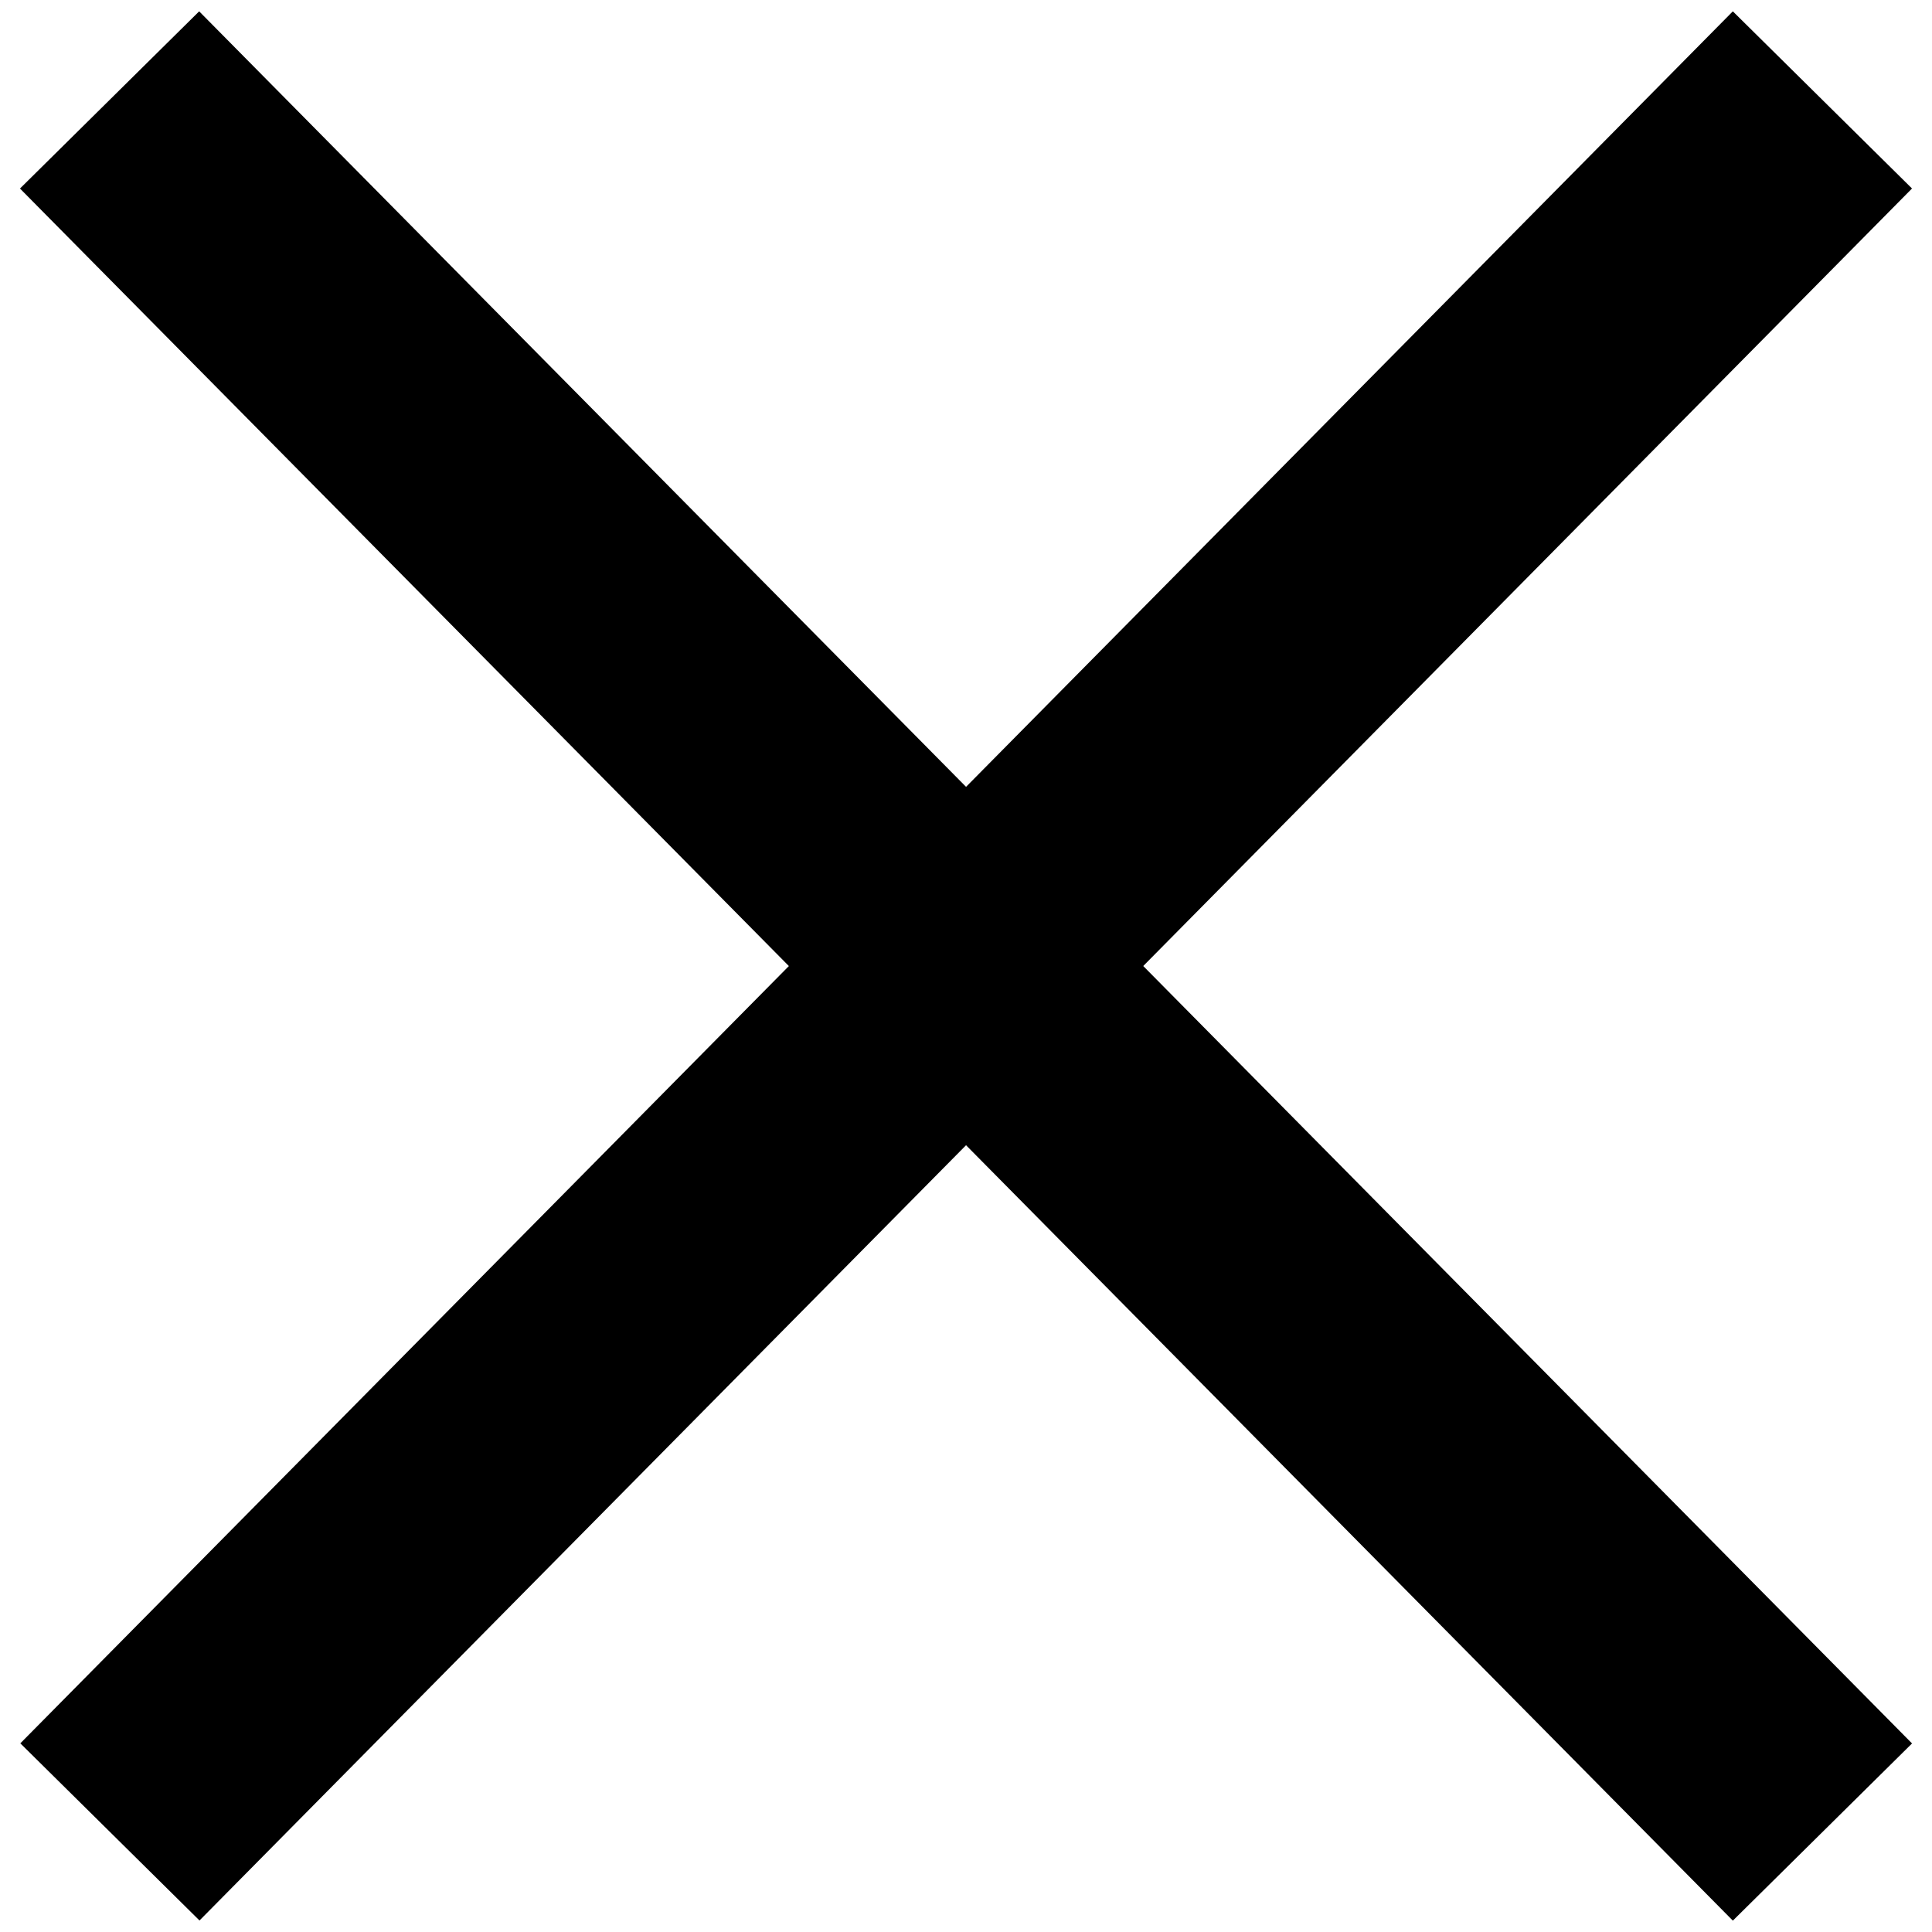
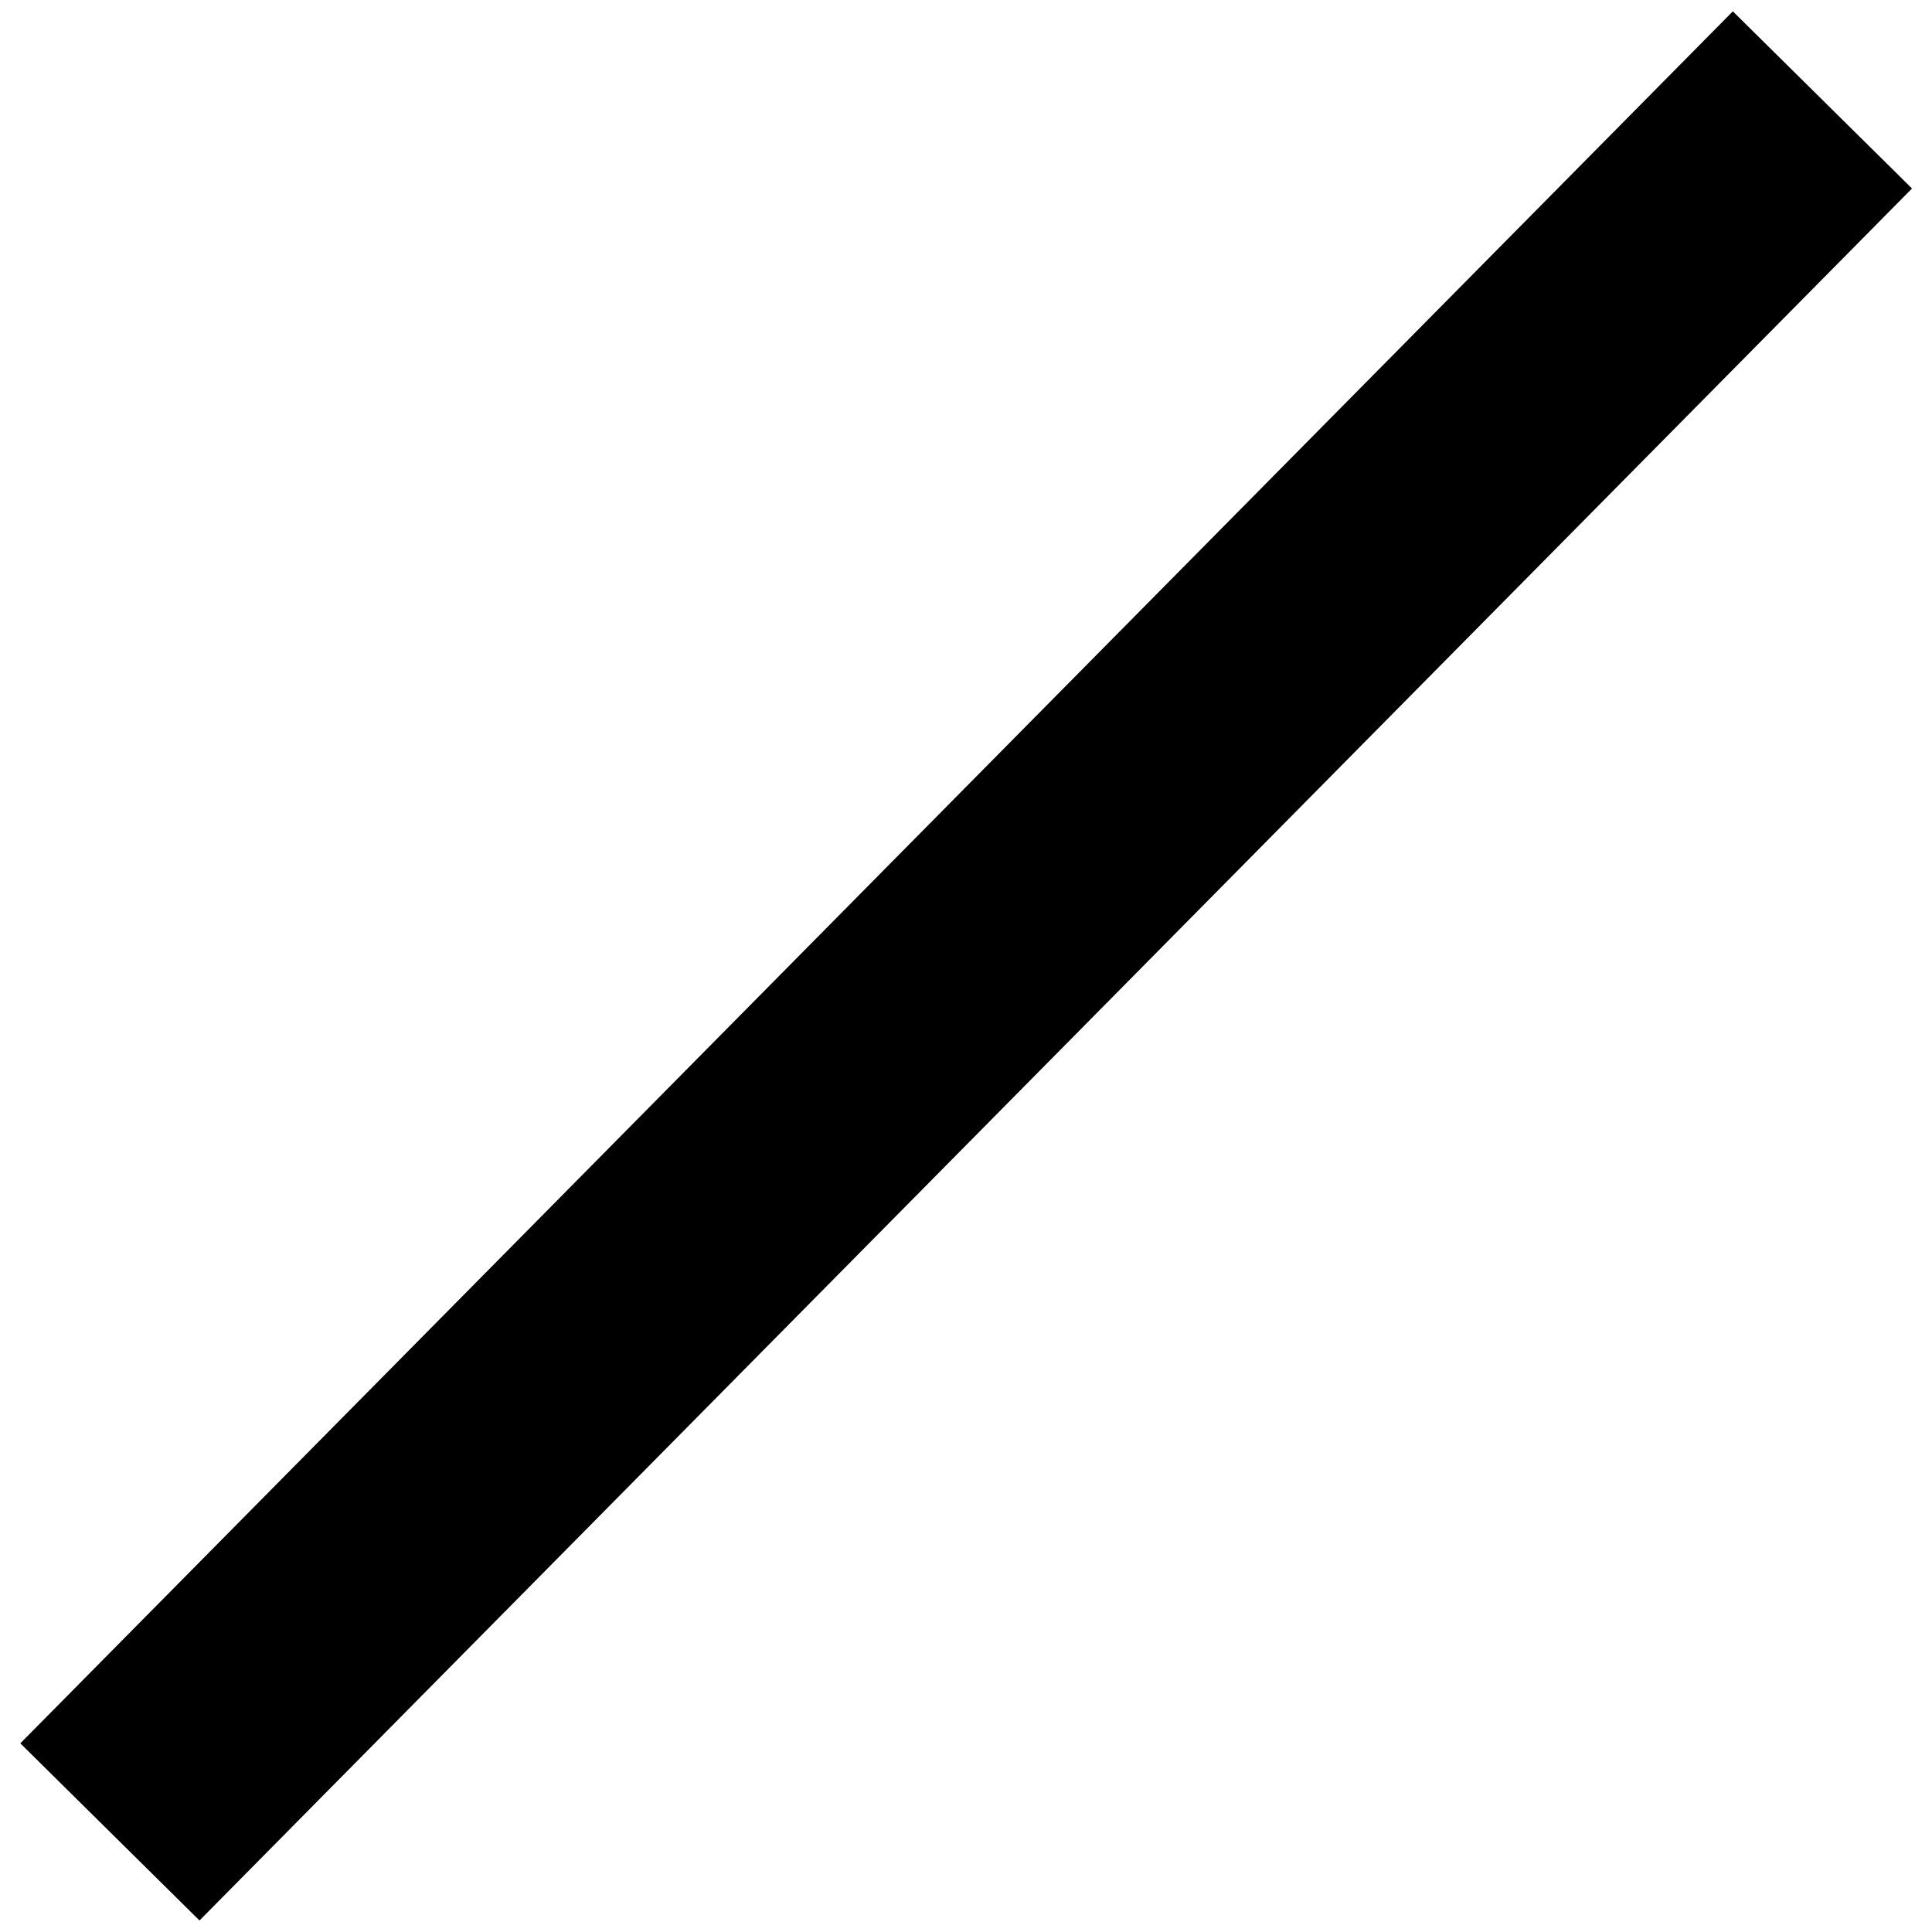
<svg xmlns="http://www.w3.org/2000/svg" width="23" height="23" viewBox="0 0 23 23" fill="none">
-   <rect x="2.371" y="0.135" width="29" height="3" transform="rotate(45.32 2.371 0.135)" fill="black" />
  <rect width="29" height="3" transform="matrix(-0.703 0.711 0.711 0.703 20.629 0.135)" fill="black" />
</svg>